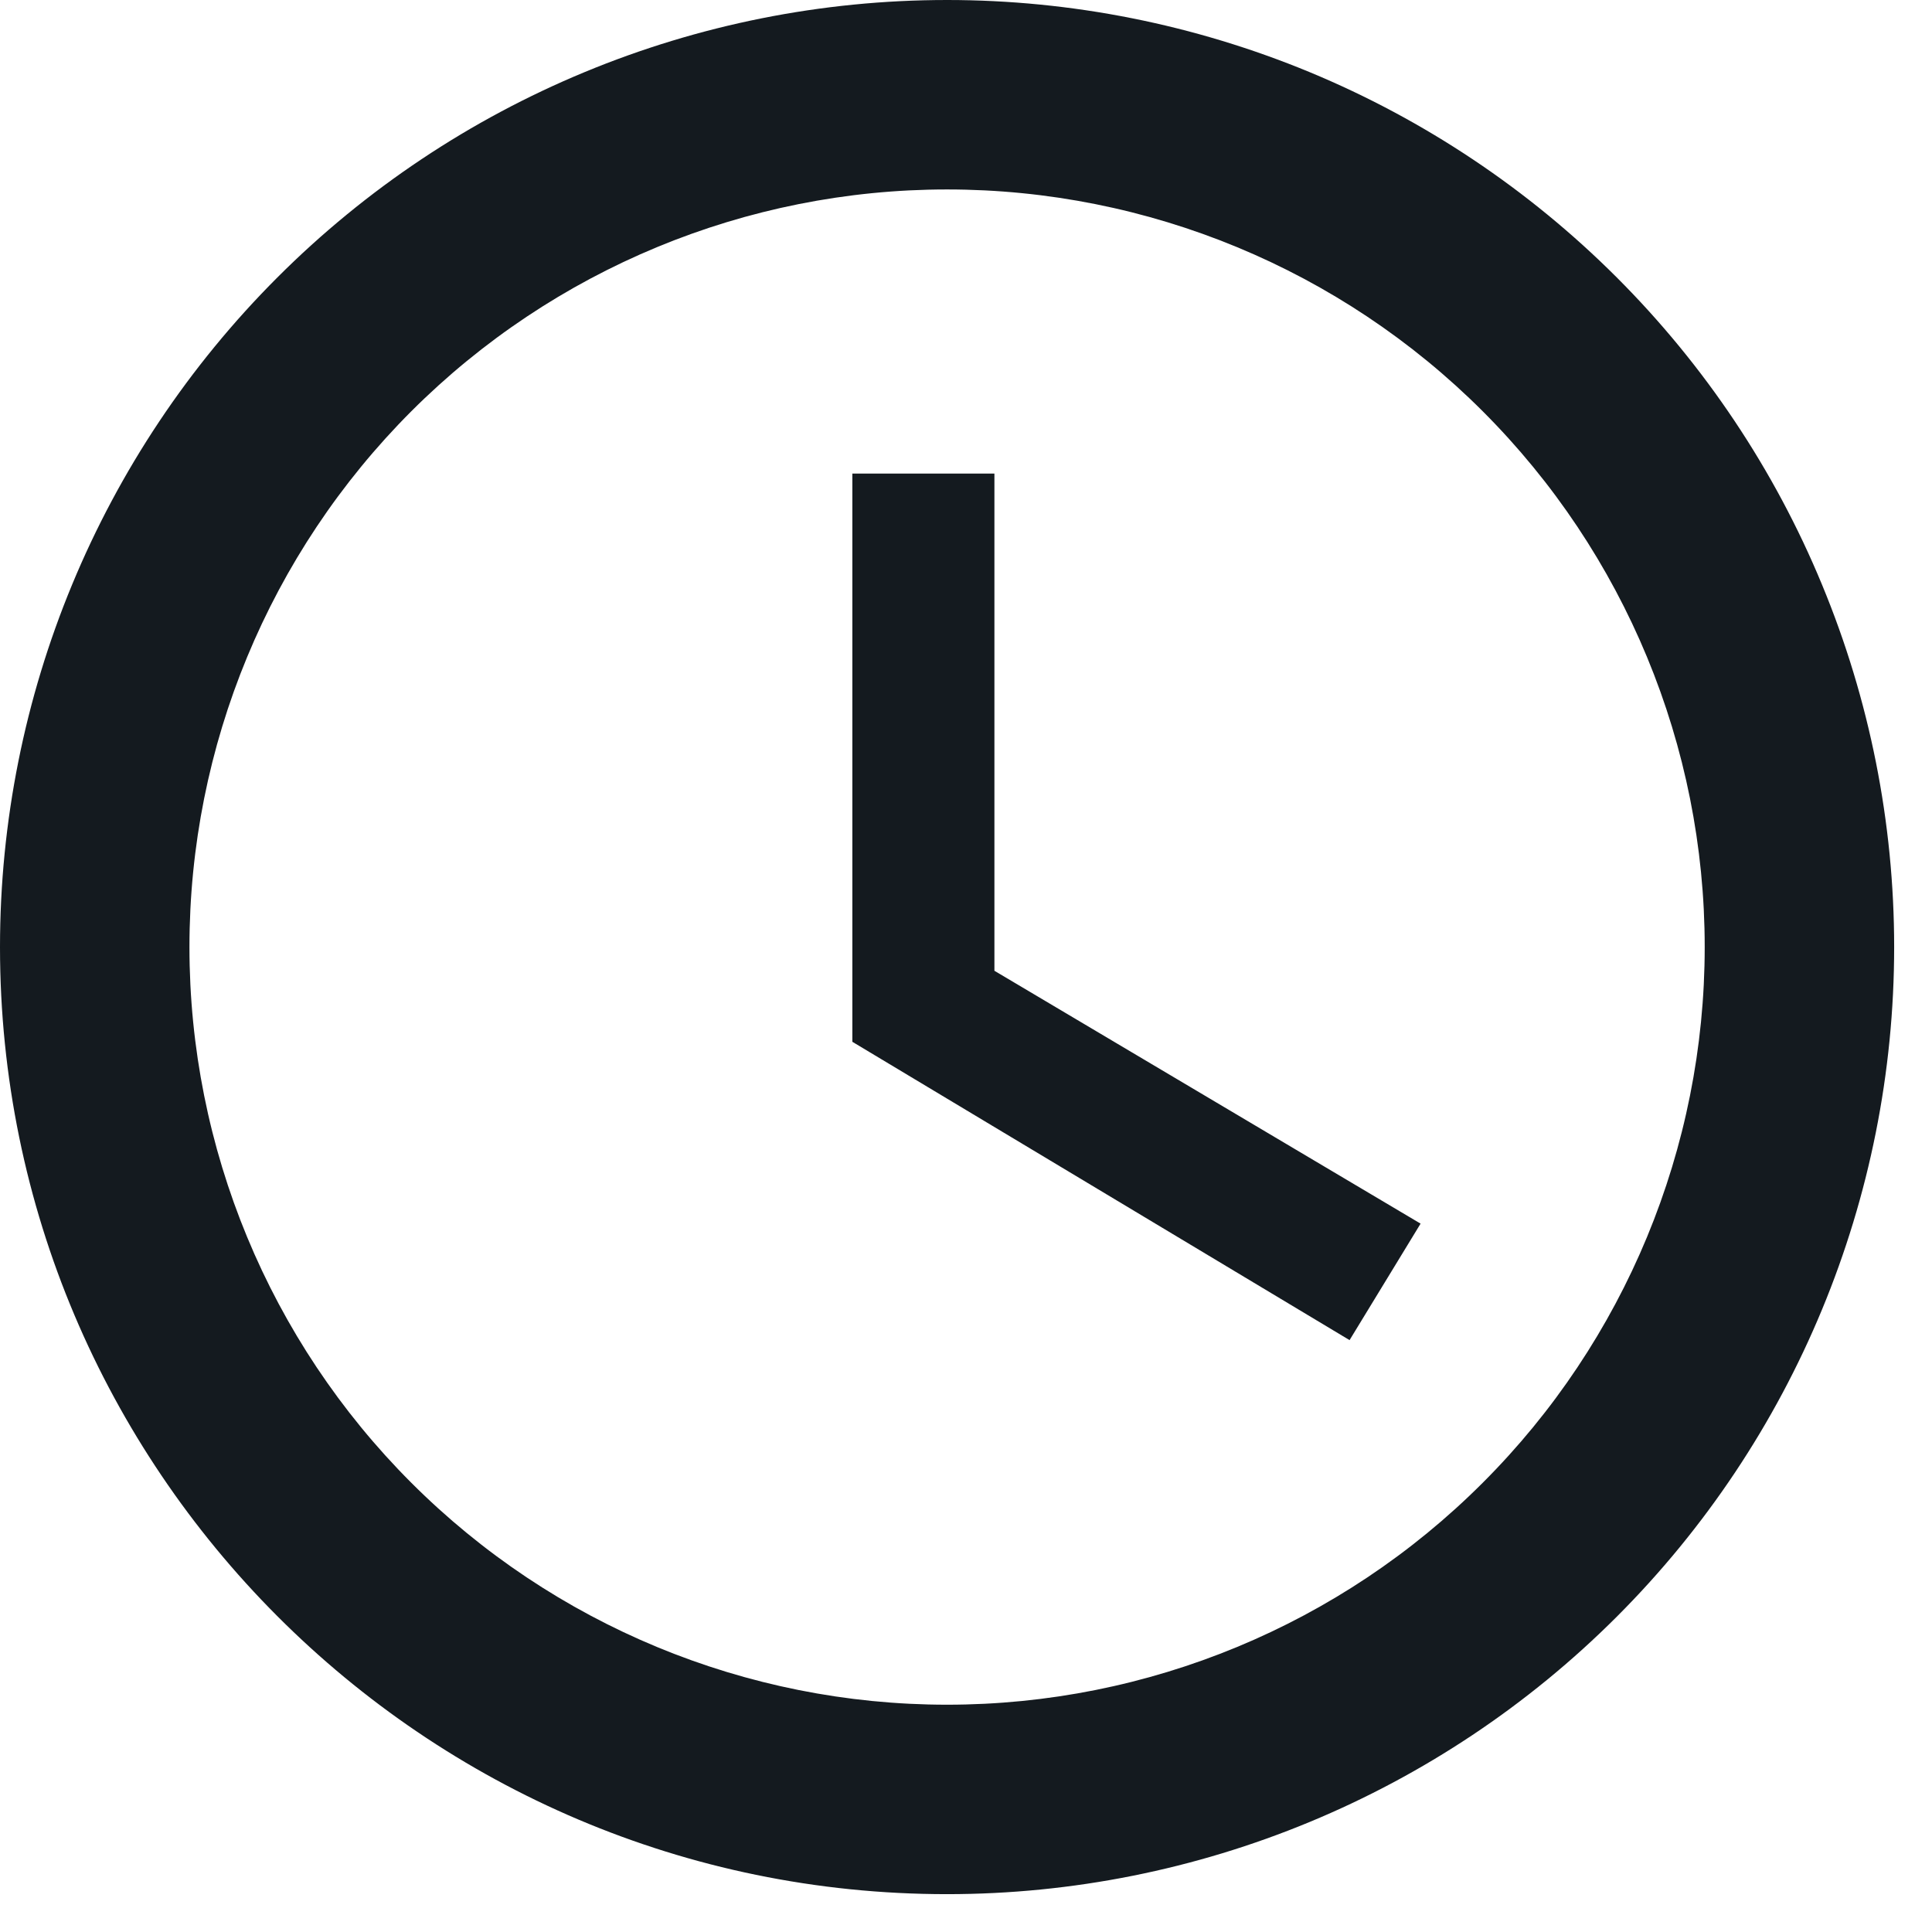
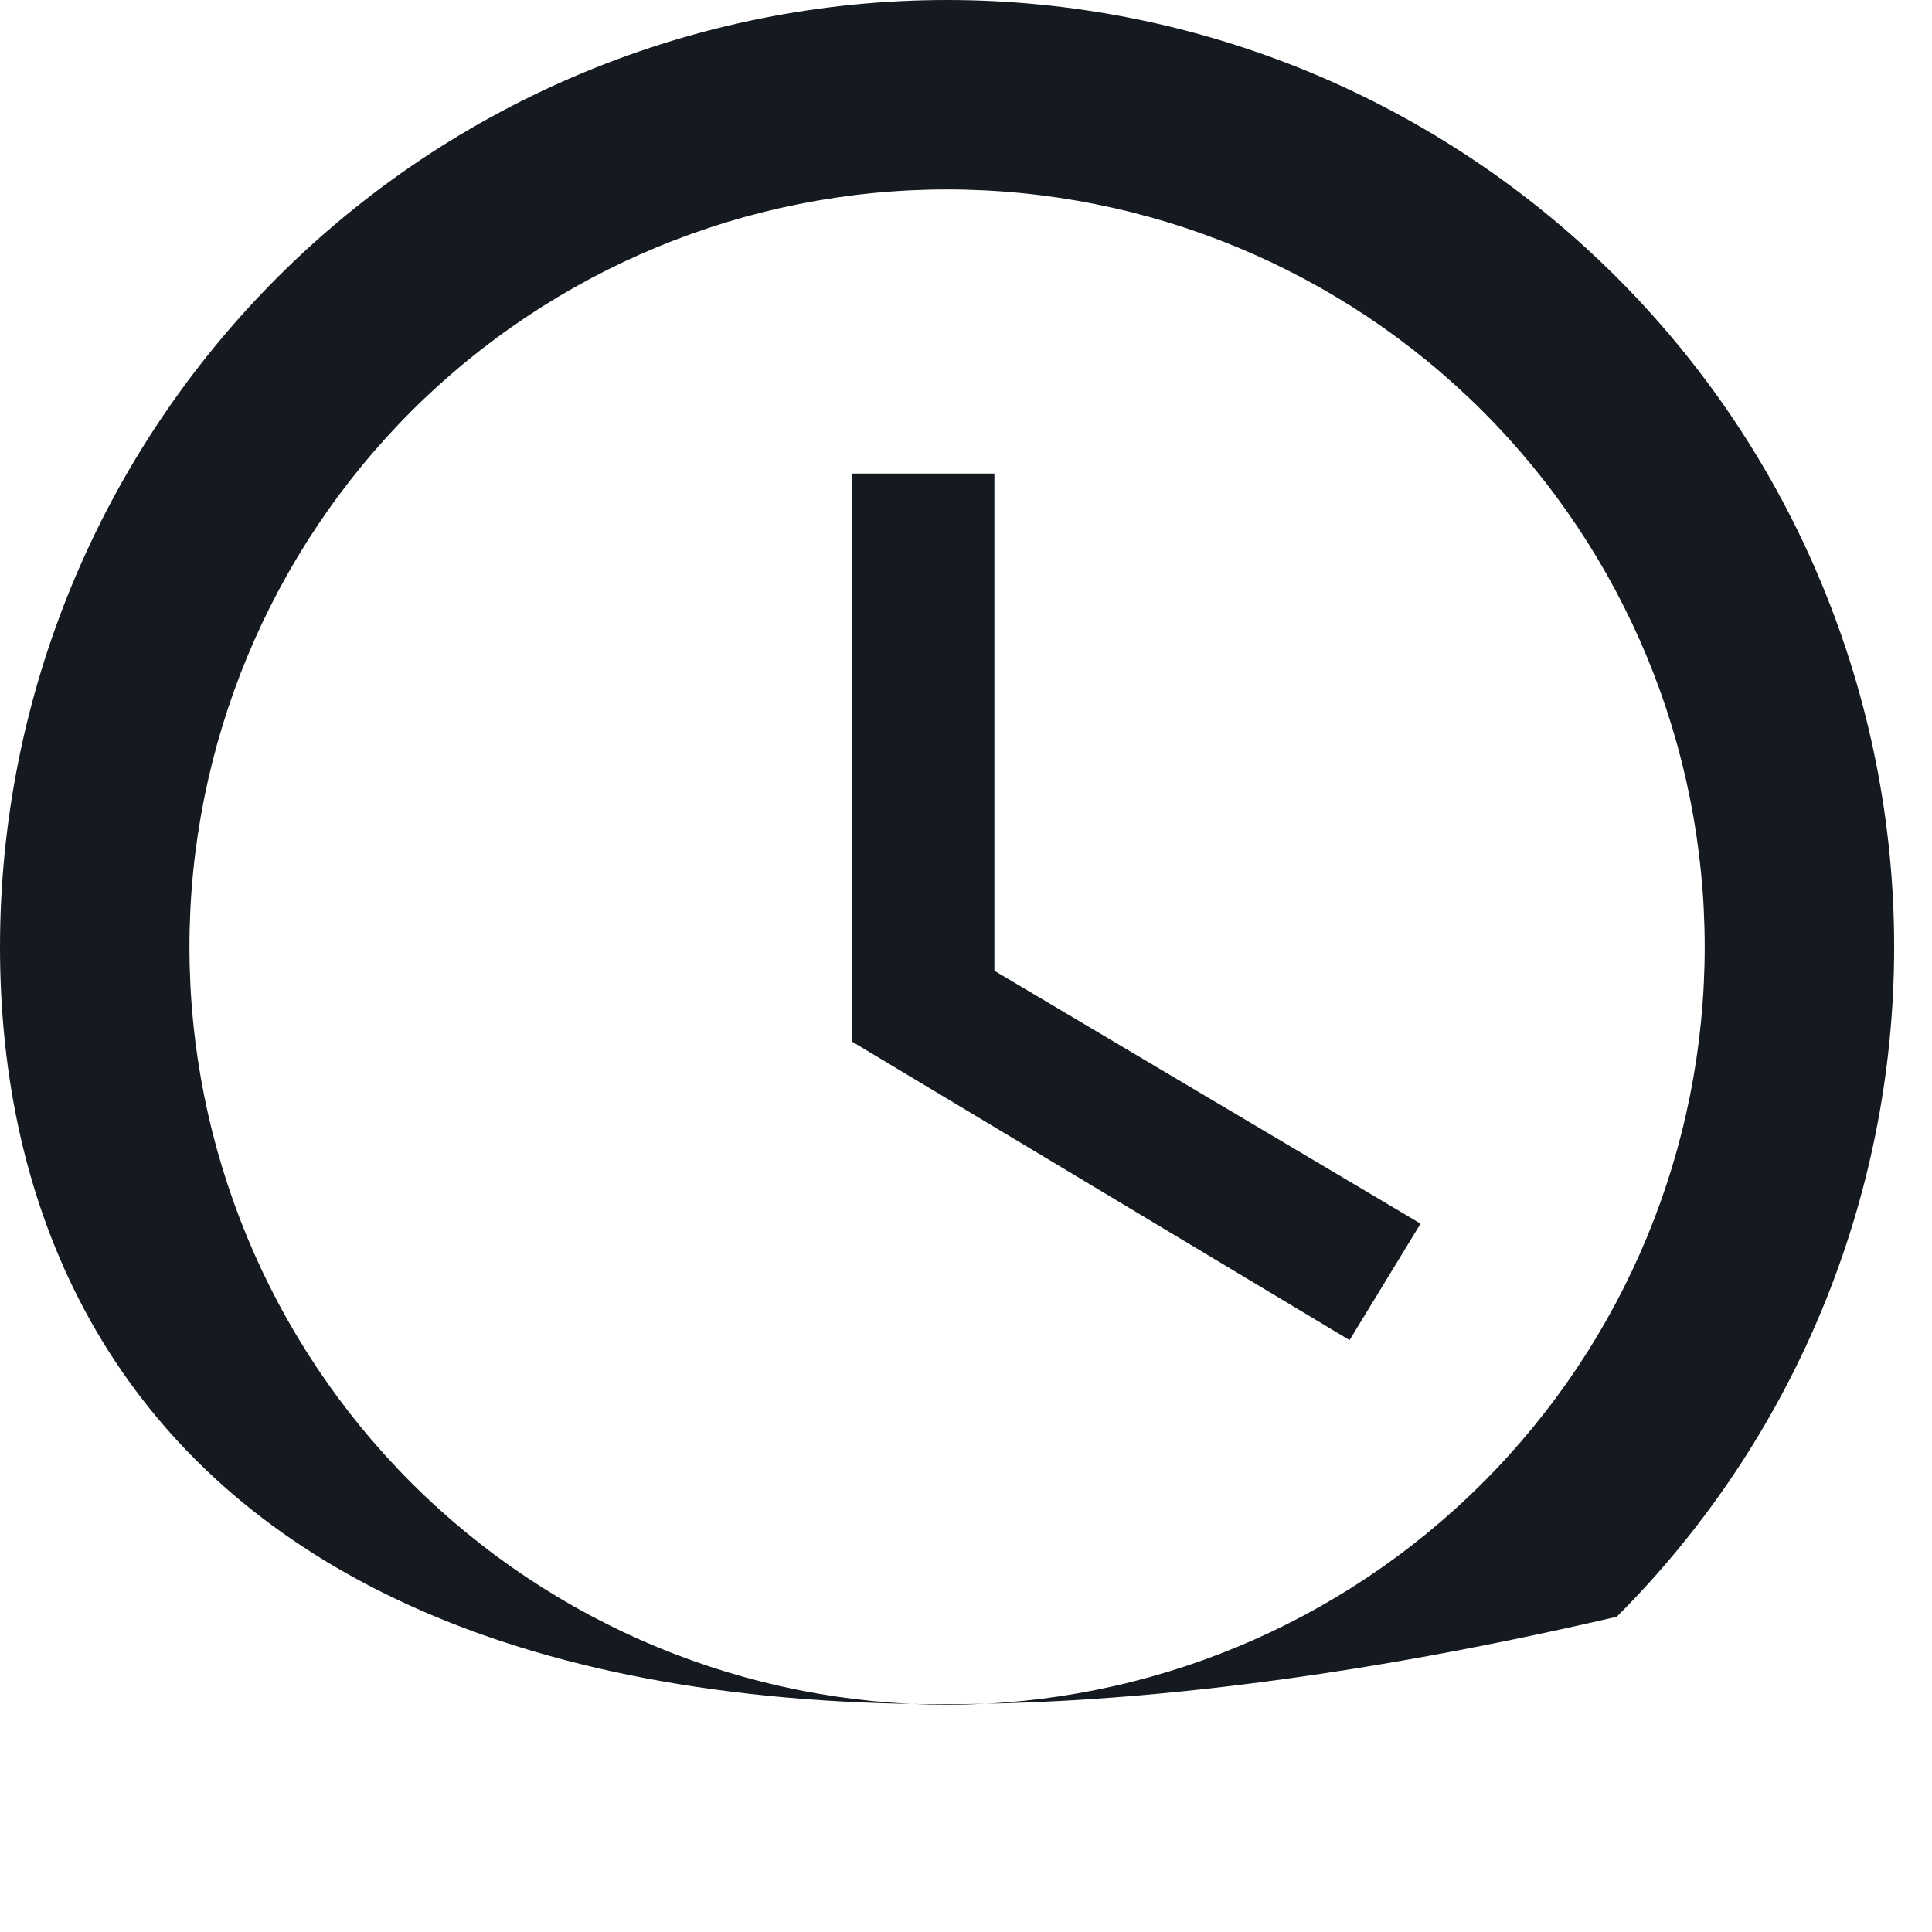
<svg xmlns="http://www.w3.org/2000/svg" width="17" height="17" viewBox="0 0 17 17" fill="none">
-   <path d="M8.333 15C10.101 15 11.797 14.298 13.047 13.047C14.298 11.797 15 10.101 15 8.333C15 6.565 14.298 4.87 13.047 3.619C11.797 2.369 10.101 1.667 8.333 1.667C6.565 1.667 4.87 2.369 3.619 3.619C2.369 4.87 1.667 6.565 1.667 8.333C1.667 10.101 2.369 11.797 3.619 13.047C4.87 14.298 6.565 15 8.333 15ZM8.333 0C9.428 0 10.511 0.216 11.522 0.634C12.533 1.053 13.452 1.667 14.226 2.441C15 3.215 15.614 4.133 16.032 5.144C16.451 6.155 16.667 7.239 16.667 8.333C16.667 10.543 15.789 12.663 14.226 14.226C12.663 15.789 10.543 16.667 8.333 16.667C3.725 16.667 0 12.917 0 8.333C0 6.123 0.878 4.004 2.441 2.441C4.004 0.878 6.123 0 8.333 0ZM8.75 4.167V8.542L12.5 10.767L11.875 11.792L7.5 9.167V4.167H8.75Z" fill="#141A1F" />
+   <path d="M8.333 15C10.101 15 11.797 14.298 13.047 13.047C14.298 11.797 15 10.101 15 8.333C15 6.565 14.298 4.87 13.047 3.619C11.797 2.369 10.101 1.667 8.333 1.667C6.565 1.667 4.87 2.369 3.619 3.619C2.369 4.87 1.667 6.565 1.667 8.333C1.667 10.101 2.369 11.797 3.619 13.047C4.87 14.298 6.565 15 8.333 15ZM8.333 0C9.428 0 10.511 0.216 11.522 0.634C12.533 1.053 13.452 1.667 14.226 2.441C15 3.215 15.614 4.133 16.032 5.144C16.451 6.155 16.667 7.239 16.667 8.333C16.667 10.543 15.789 12.663 14.226 14.226C3.725 16.667 0 12.917 0 8.333C0 6.123 0.878 4.004 2.441 2.441C4.004 0.878 6.123 0 8.333 0ZM8.75 4.167V8.542L12.5 10.767L11.875 11.792L7.5 9.167V4.167H8.75Z" fill="#141A1F" />
</svg>